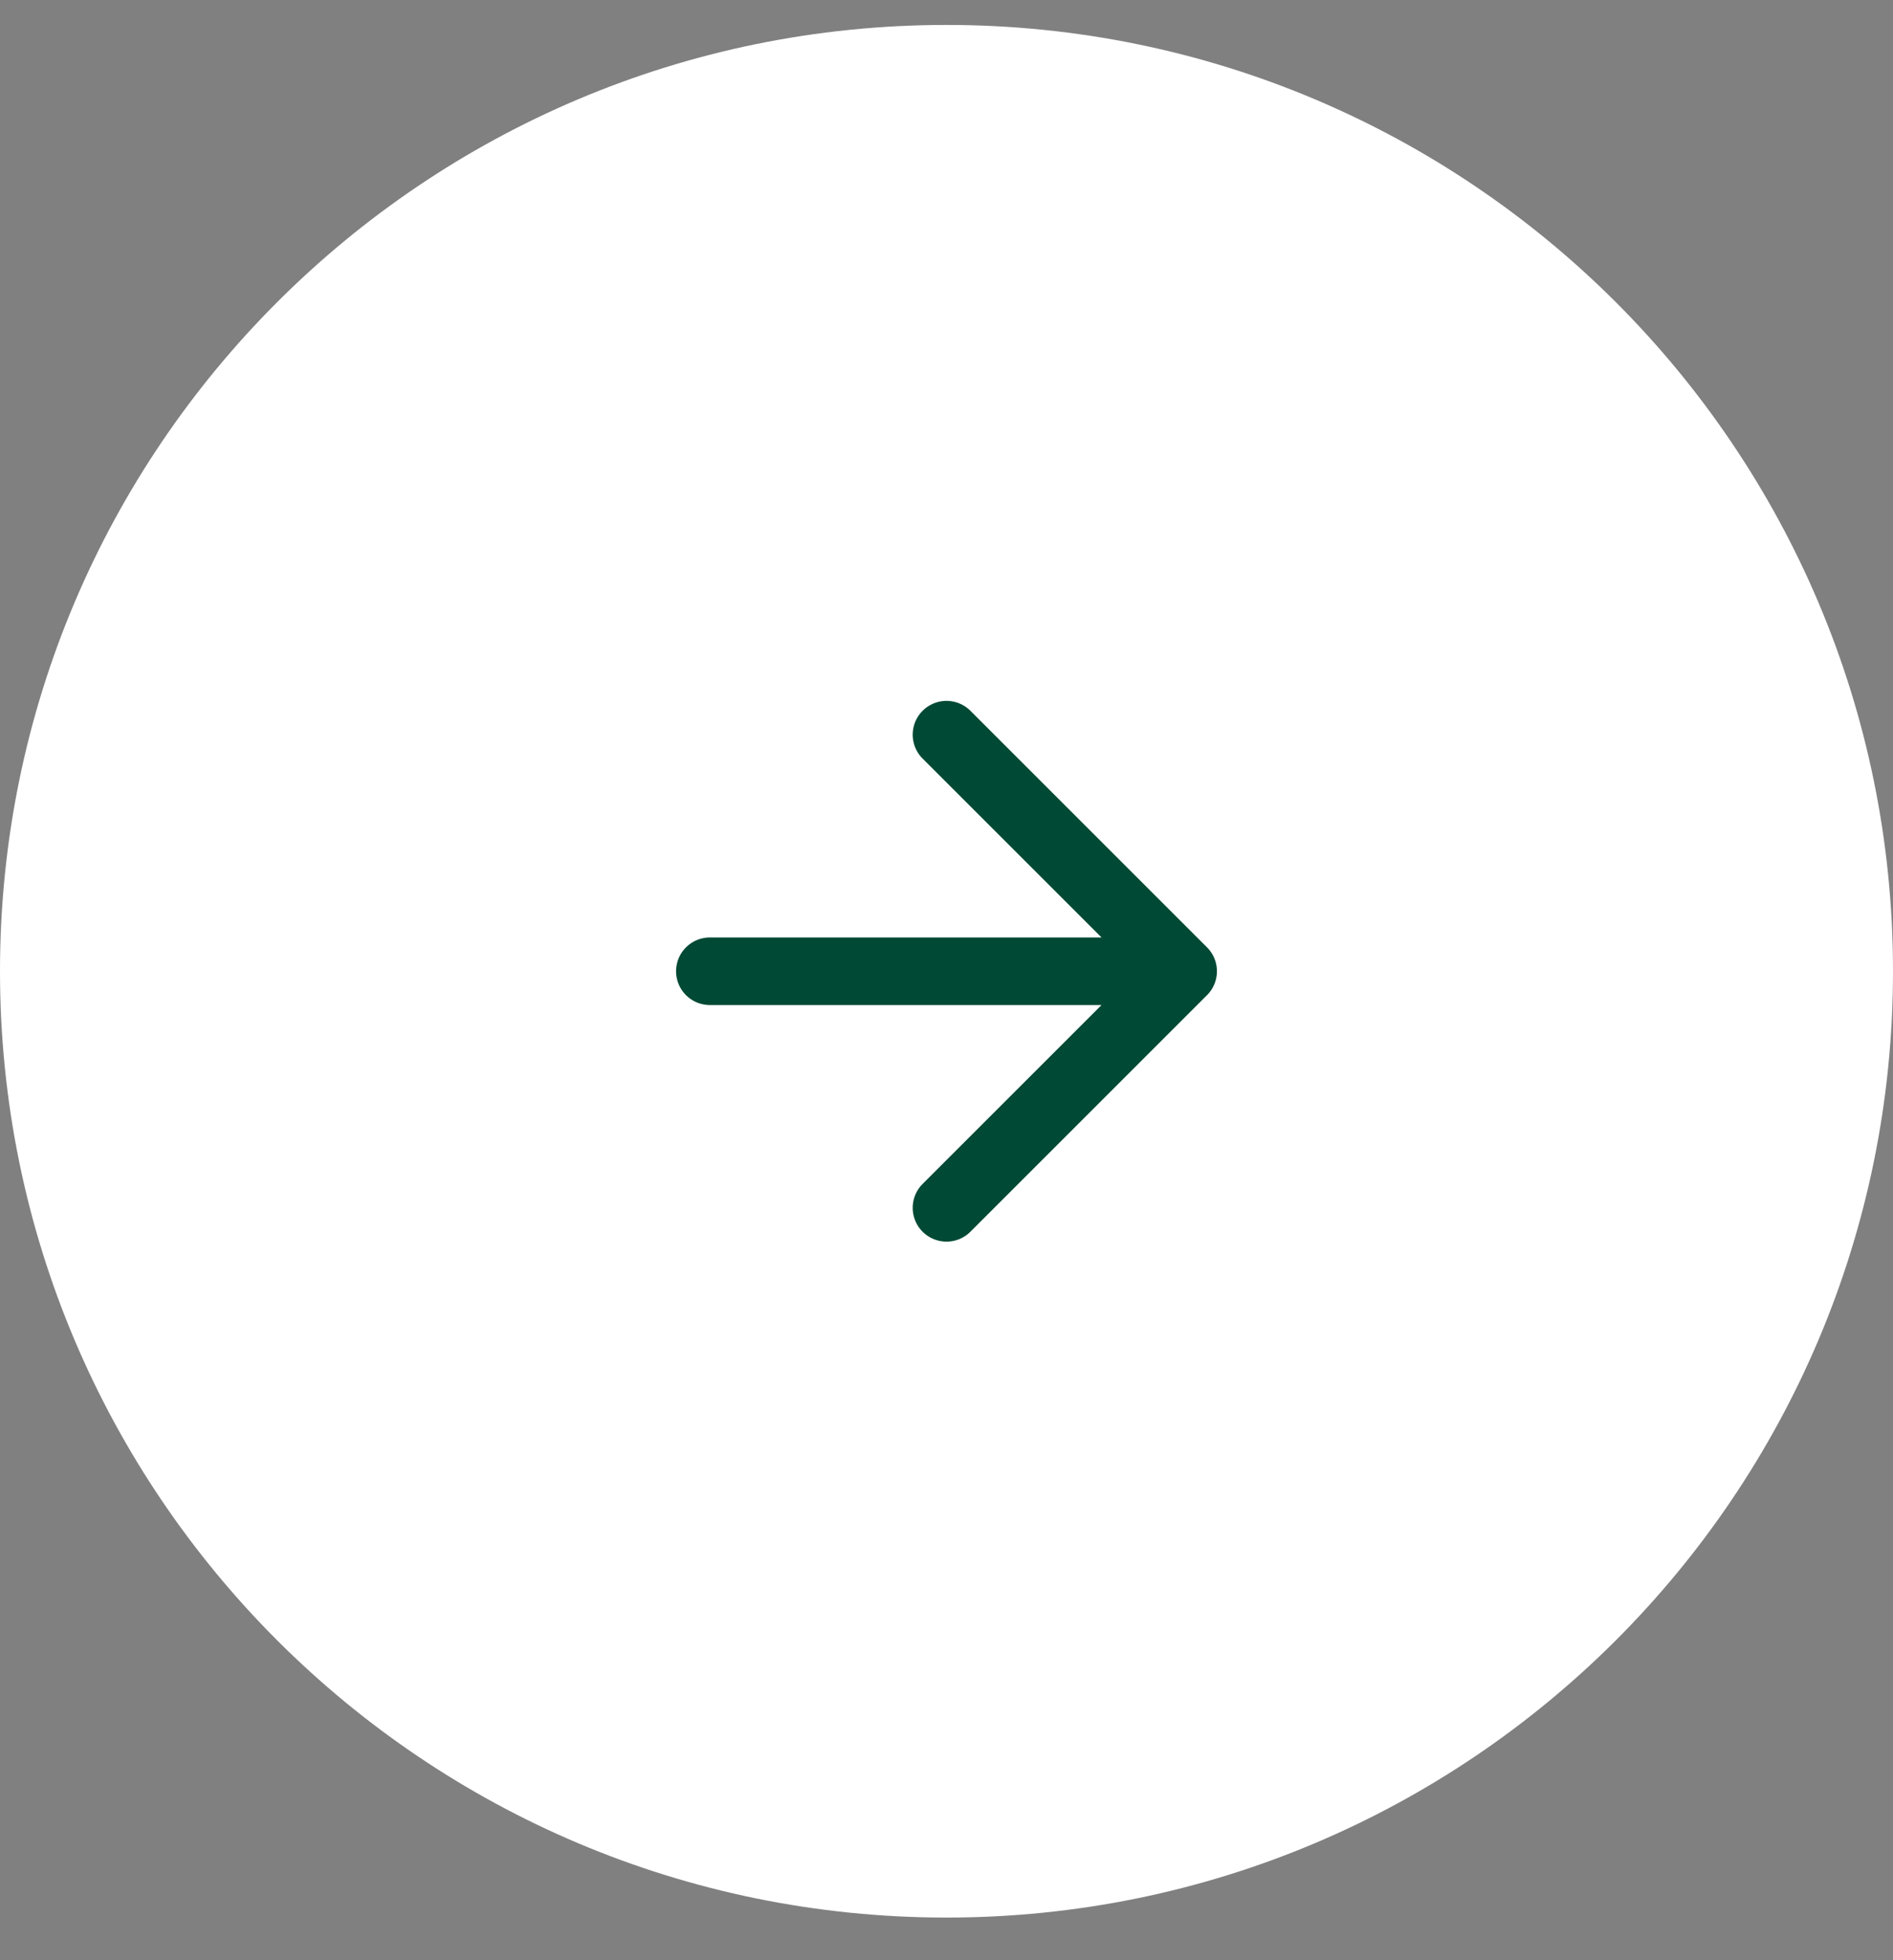
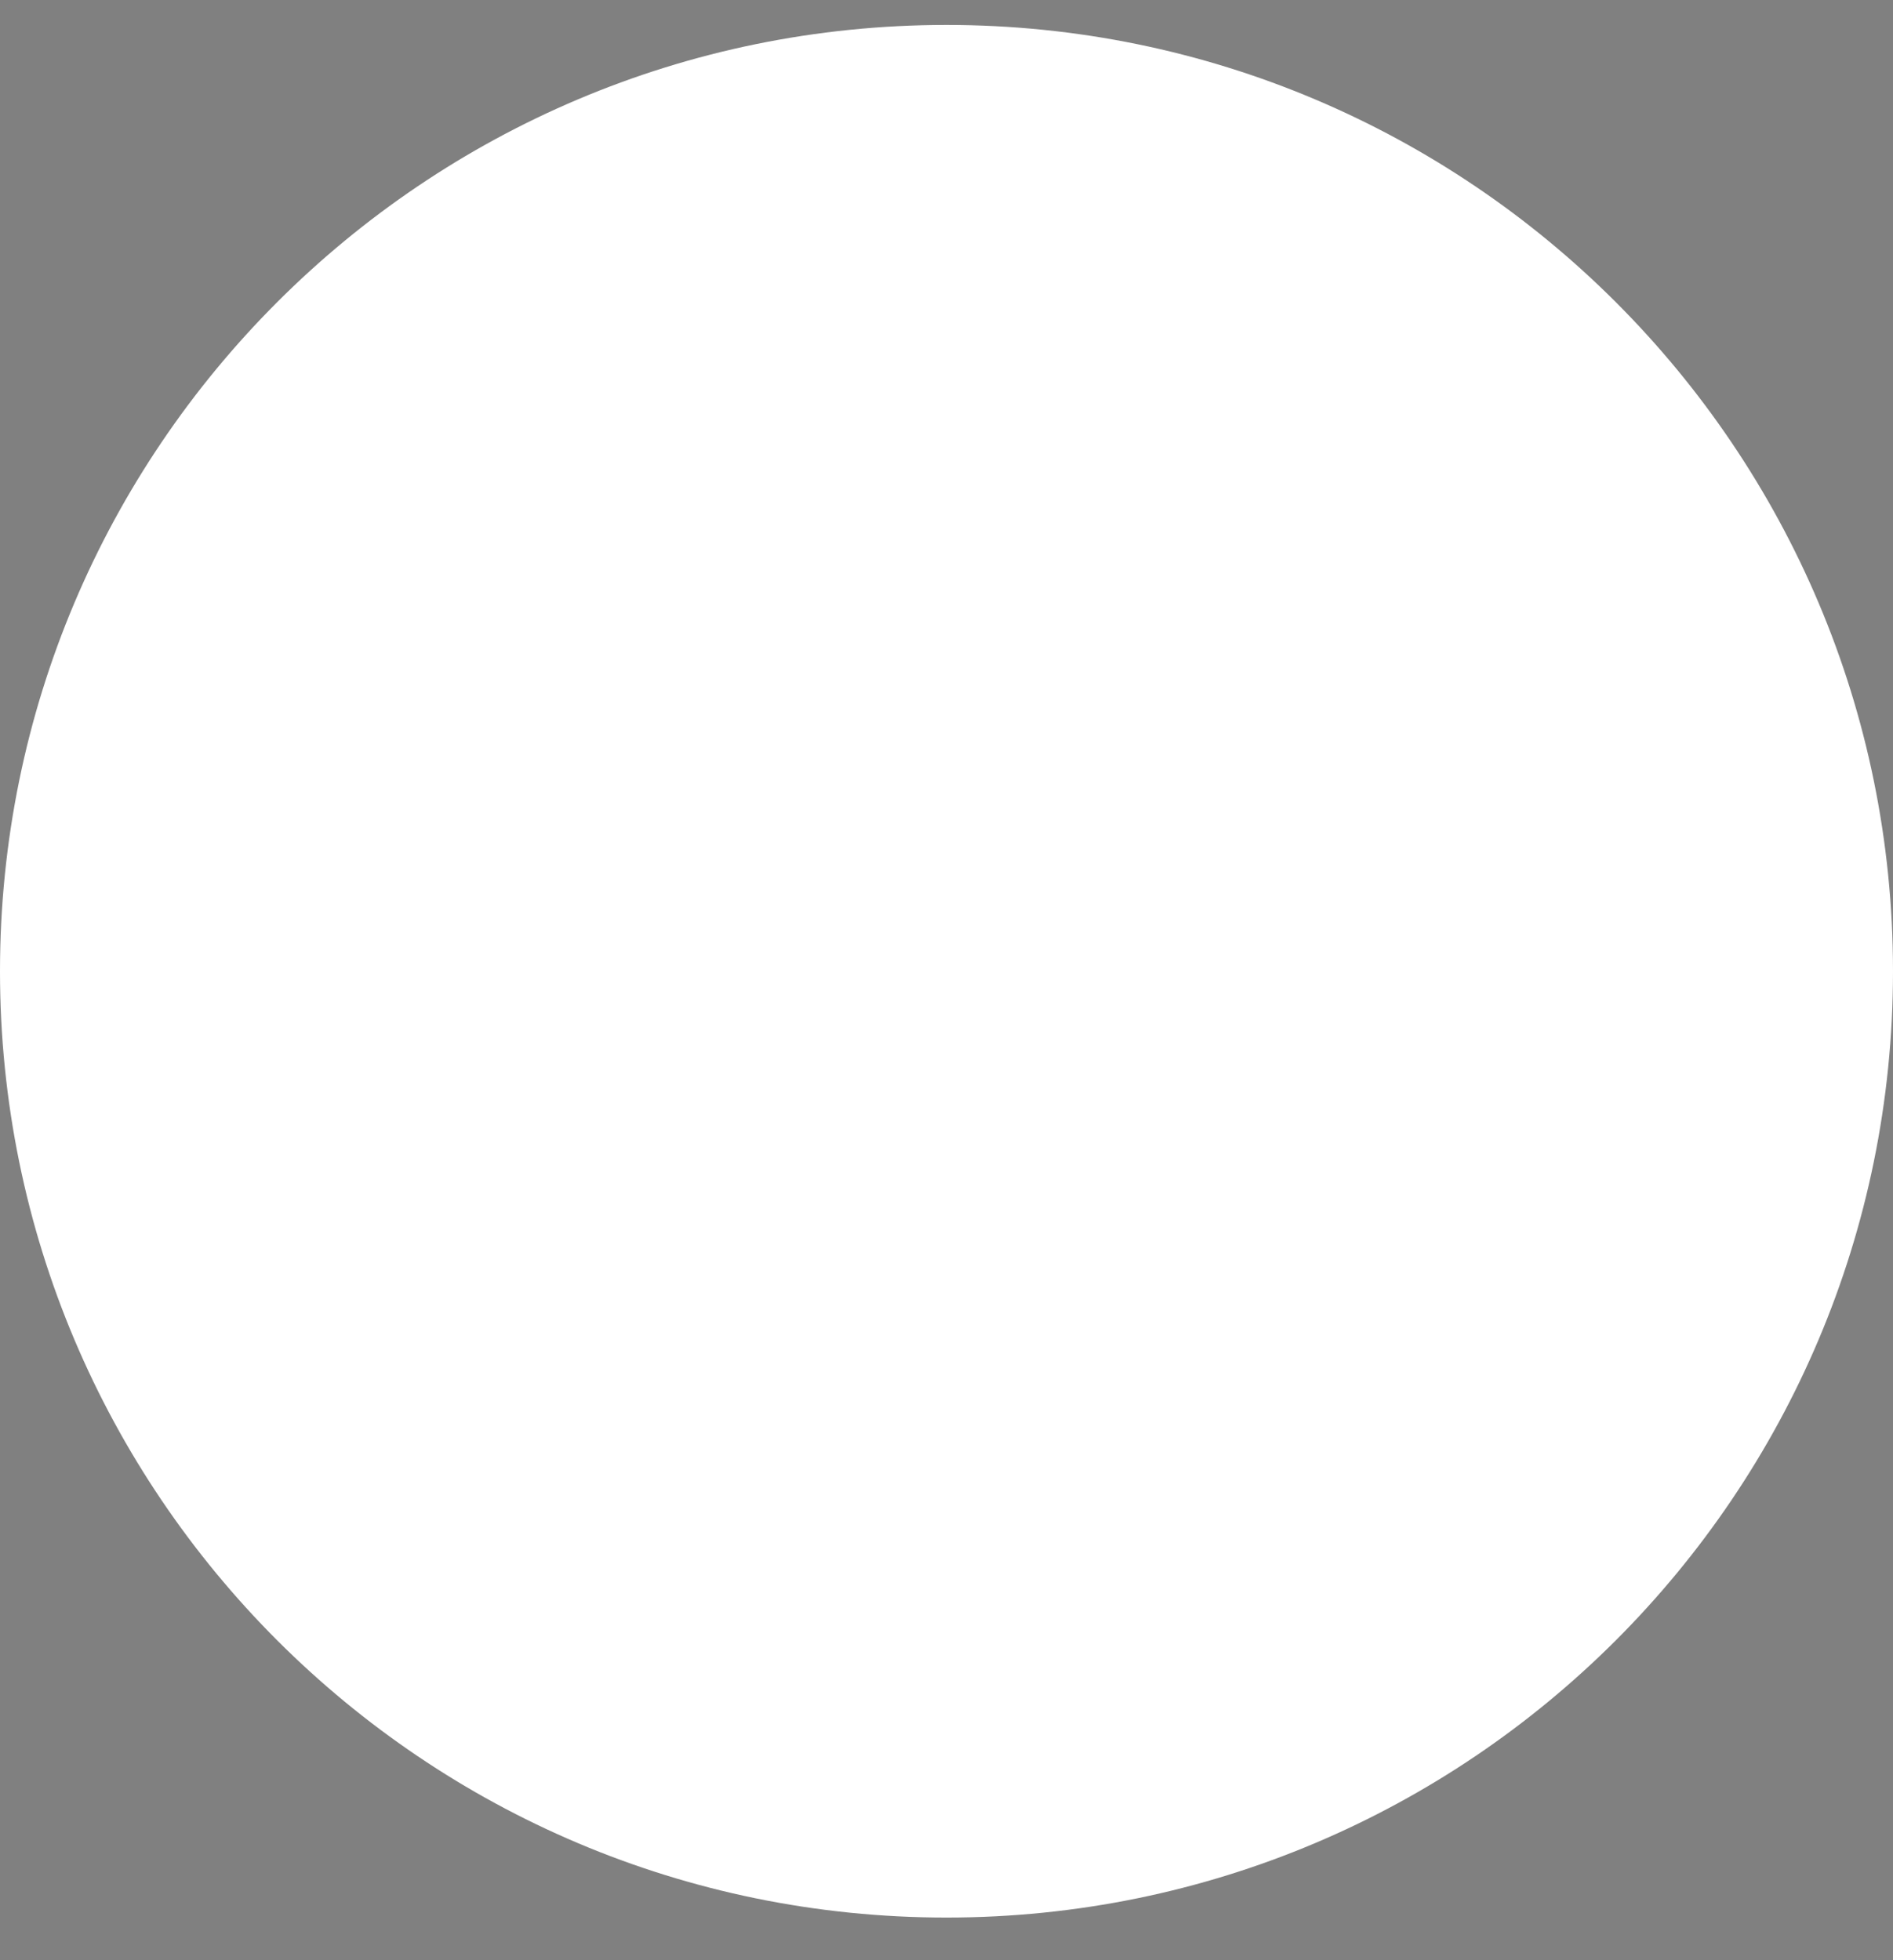
<svg xmlns="http://www.w3.org/2000/svg" width="28" height="29" fill="none">
  <rect width="100%" height="100%" fill="#808080" stroke="none" />
  <path fill="#fff" d="M0 14.369c0-7.732 6.268-14 14-14s14 6.268 14 14-6.268 14-14 14-14-6.268-14-14z" />
-   <path stroke="#004934" stroke-linecap="round" stroke-linejoin="round" d="M10.5 14.369h7m0 0-3.5-3.5m3.5 3.5-3.5 3.5" />
</svg>